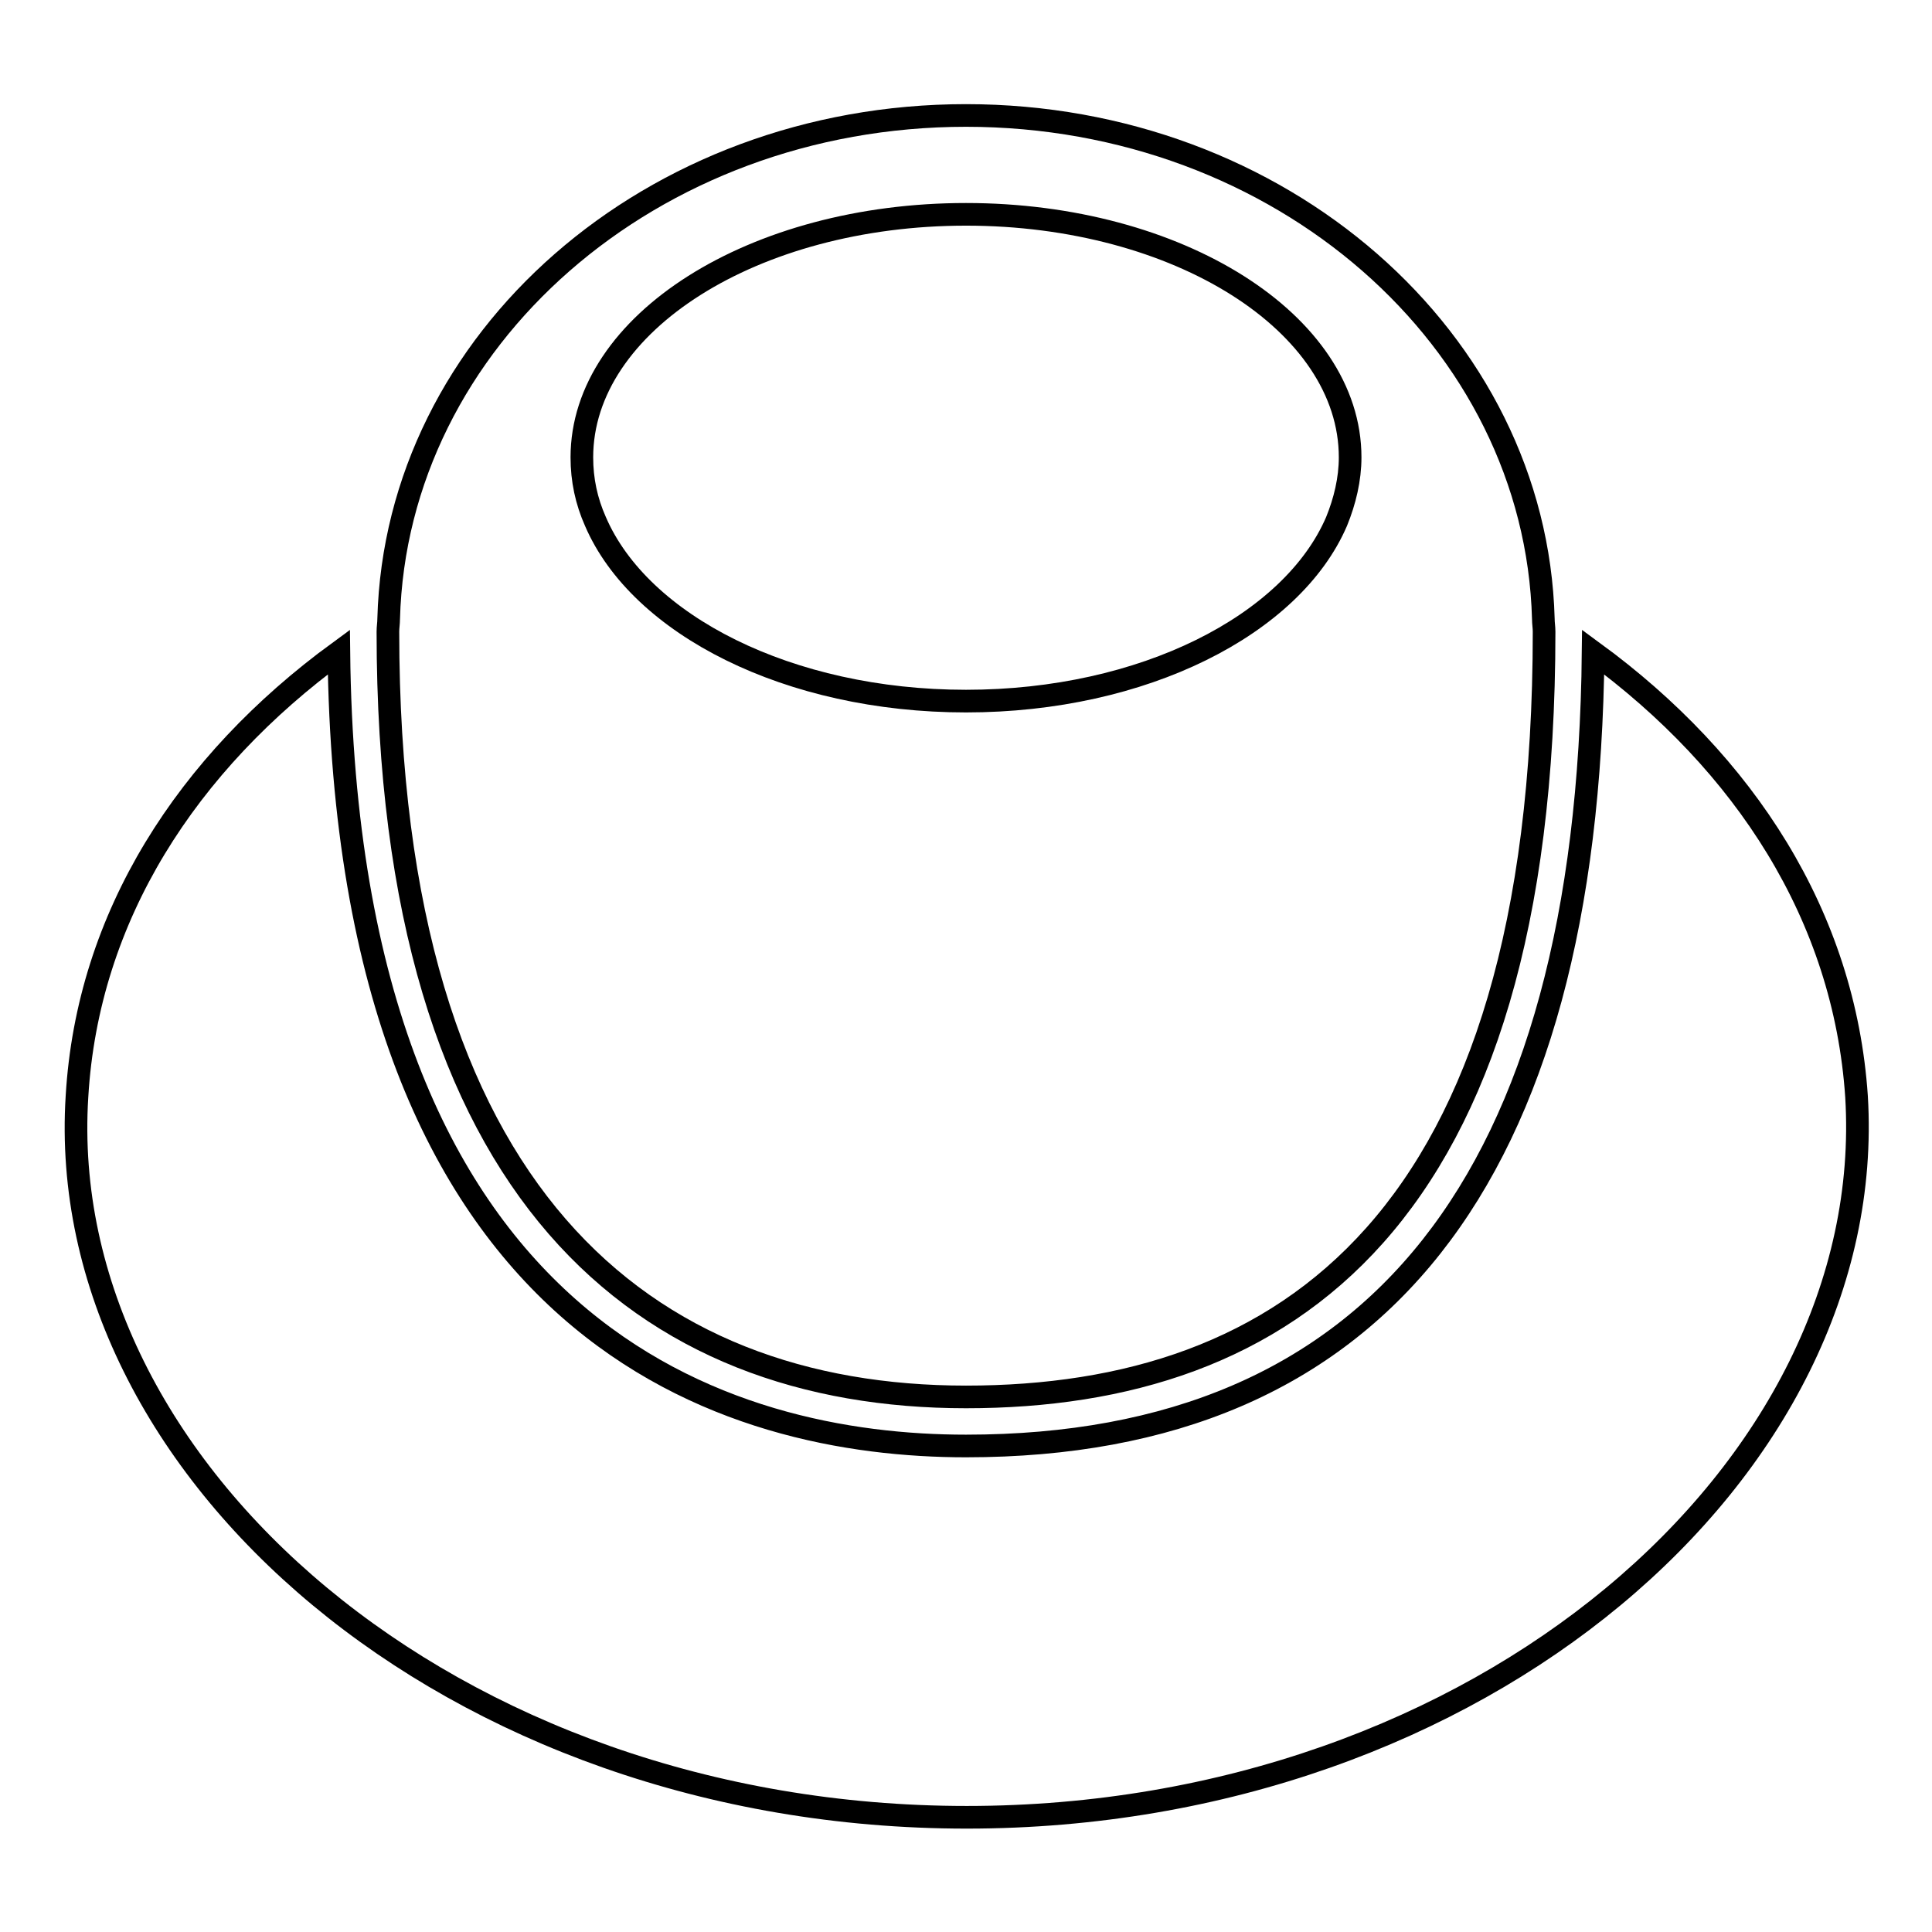
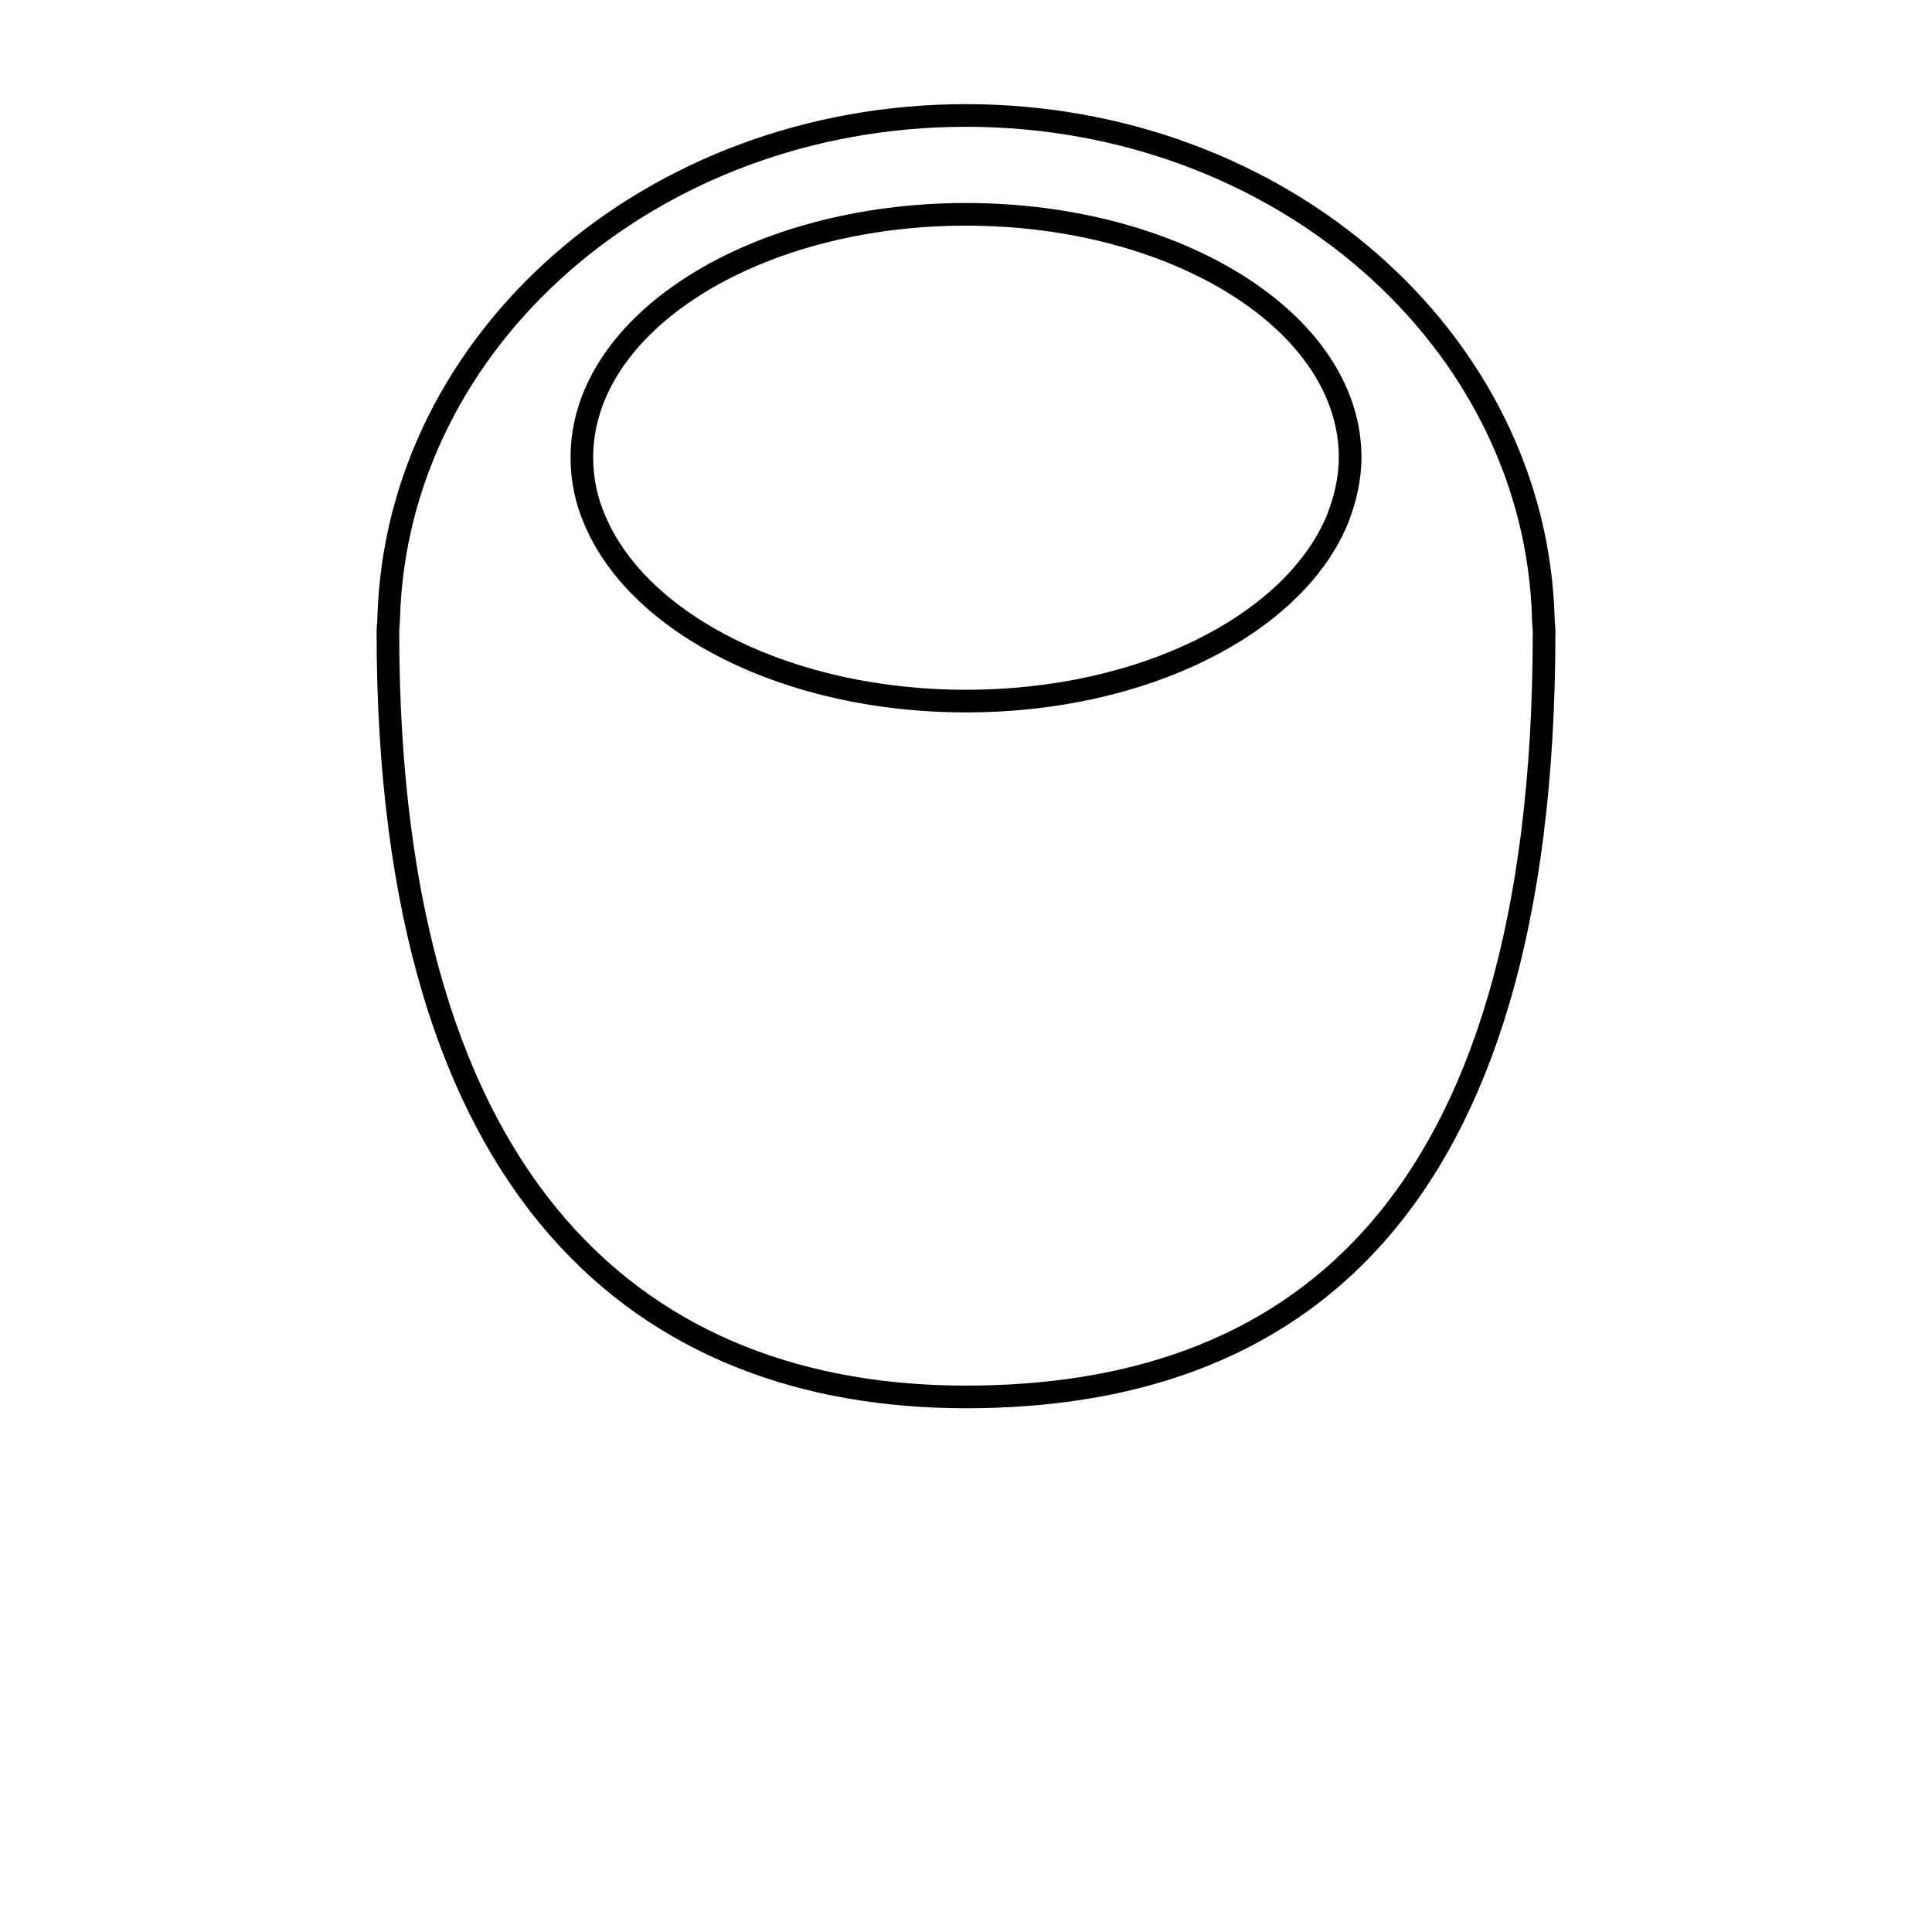
<svg xmlns="http://www.w3.org/2000/svg" version="1.1" x="0px" y="0px" viewBox="0 0 256 256" enable-background="new 0 0 256 256" xml:space="preserve">
  <g>
    <g>
-       <path stroke-width="3" fill-opacity="0" stroke="#000000" d="M211.1,86.4c-0.7,69.8-28.7,105.2-83.1,105.2c-30.8,0-82.1-13.8-83.1-105.2c-20.1,14.7-33.3,35-34.7,58.9c-3.1,49.3,49.6,95.5,117.9,95.5c68.2,0,120.9-46.1,117.9-95.5C244.4,121.4,231.2,101.1,211.1,86.4z" />
      <path stroke-width="3" fill-opacity="0" stroke="#000000" d="M128,15.3c-41.7,0-75.5,29.7-76.5,66.7c0,0.6-0.1,1.1-0.1,1.7c0,75,34.3,101.4,76.6,101.4c42.3,0,76.6-23.3,76.6-101.4c0-0.6-0.1-1.1-0.1-1.7C203.5,45,169.7,15.3,128,15.3z M128,92.9c-23.5,0-43.2-10.1-49.1-23.8c-1.2-2.7-1.8-5.5-1.8-8.5c0-17.8,22.8-32.2,50.9-32.2s50.9,14.4,50.9,32.2c0,2.9-0.7,5.8-1.8,8.5C171.2,82.8,151.5,92.9,128,92.9z" />
    </g>
  </g>
</svg>